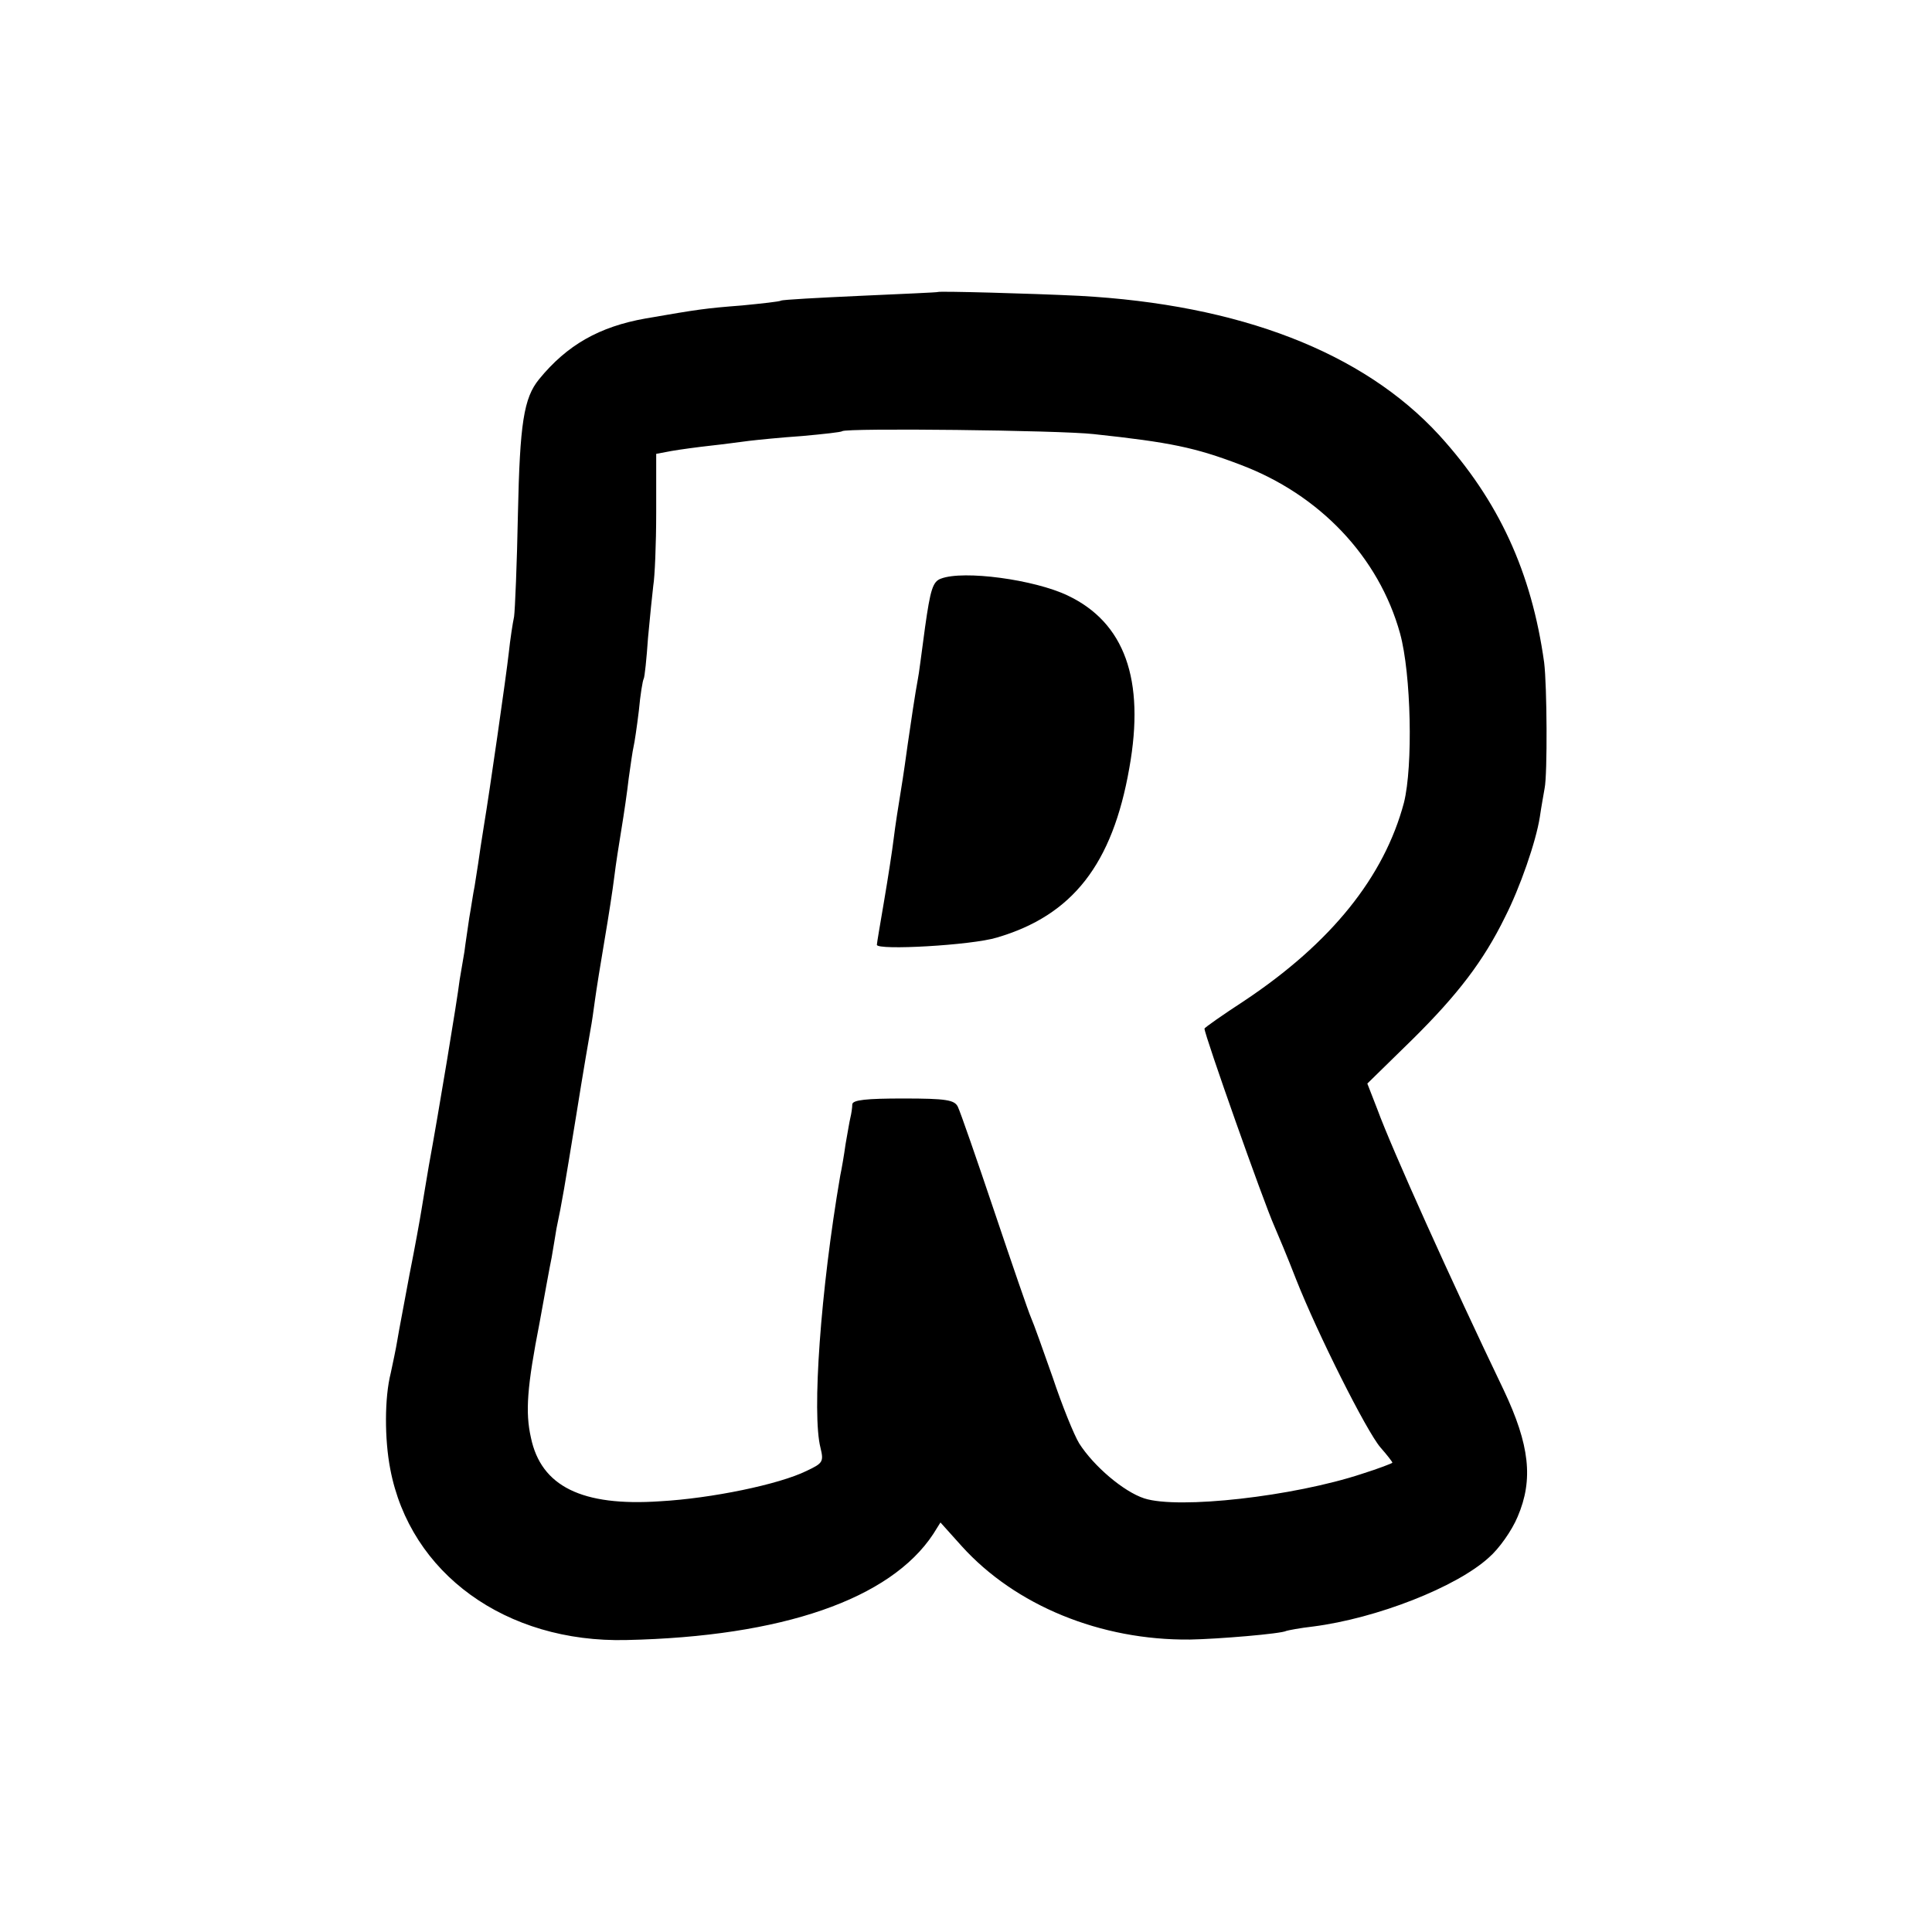
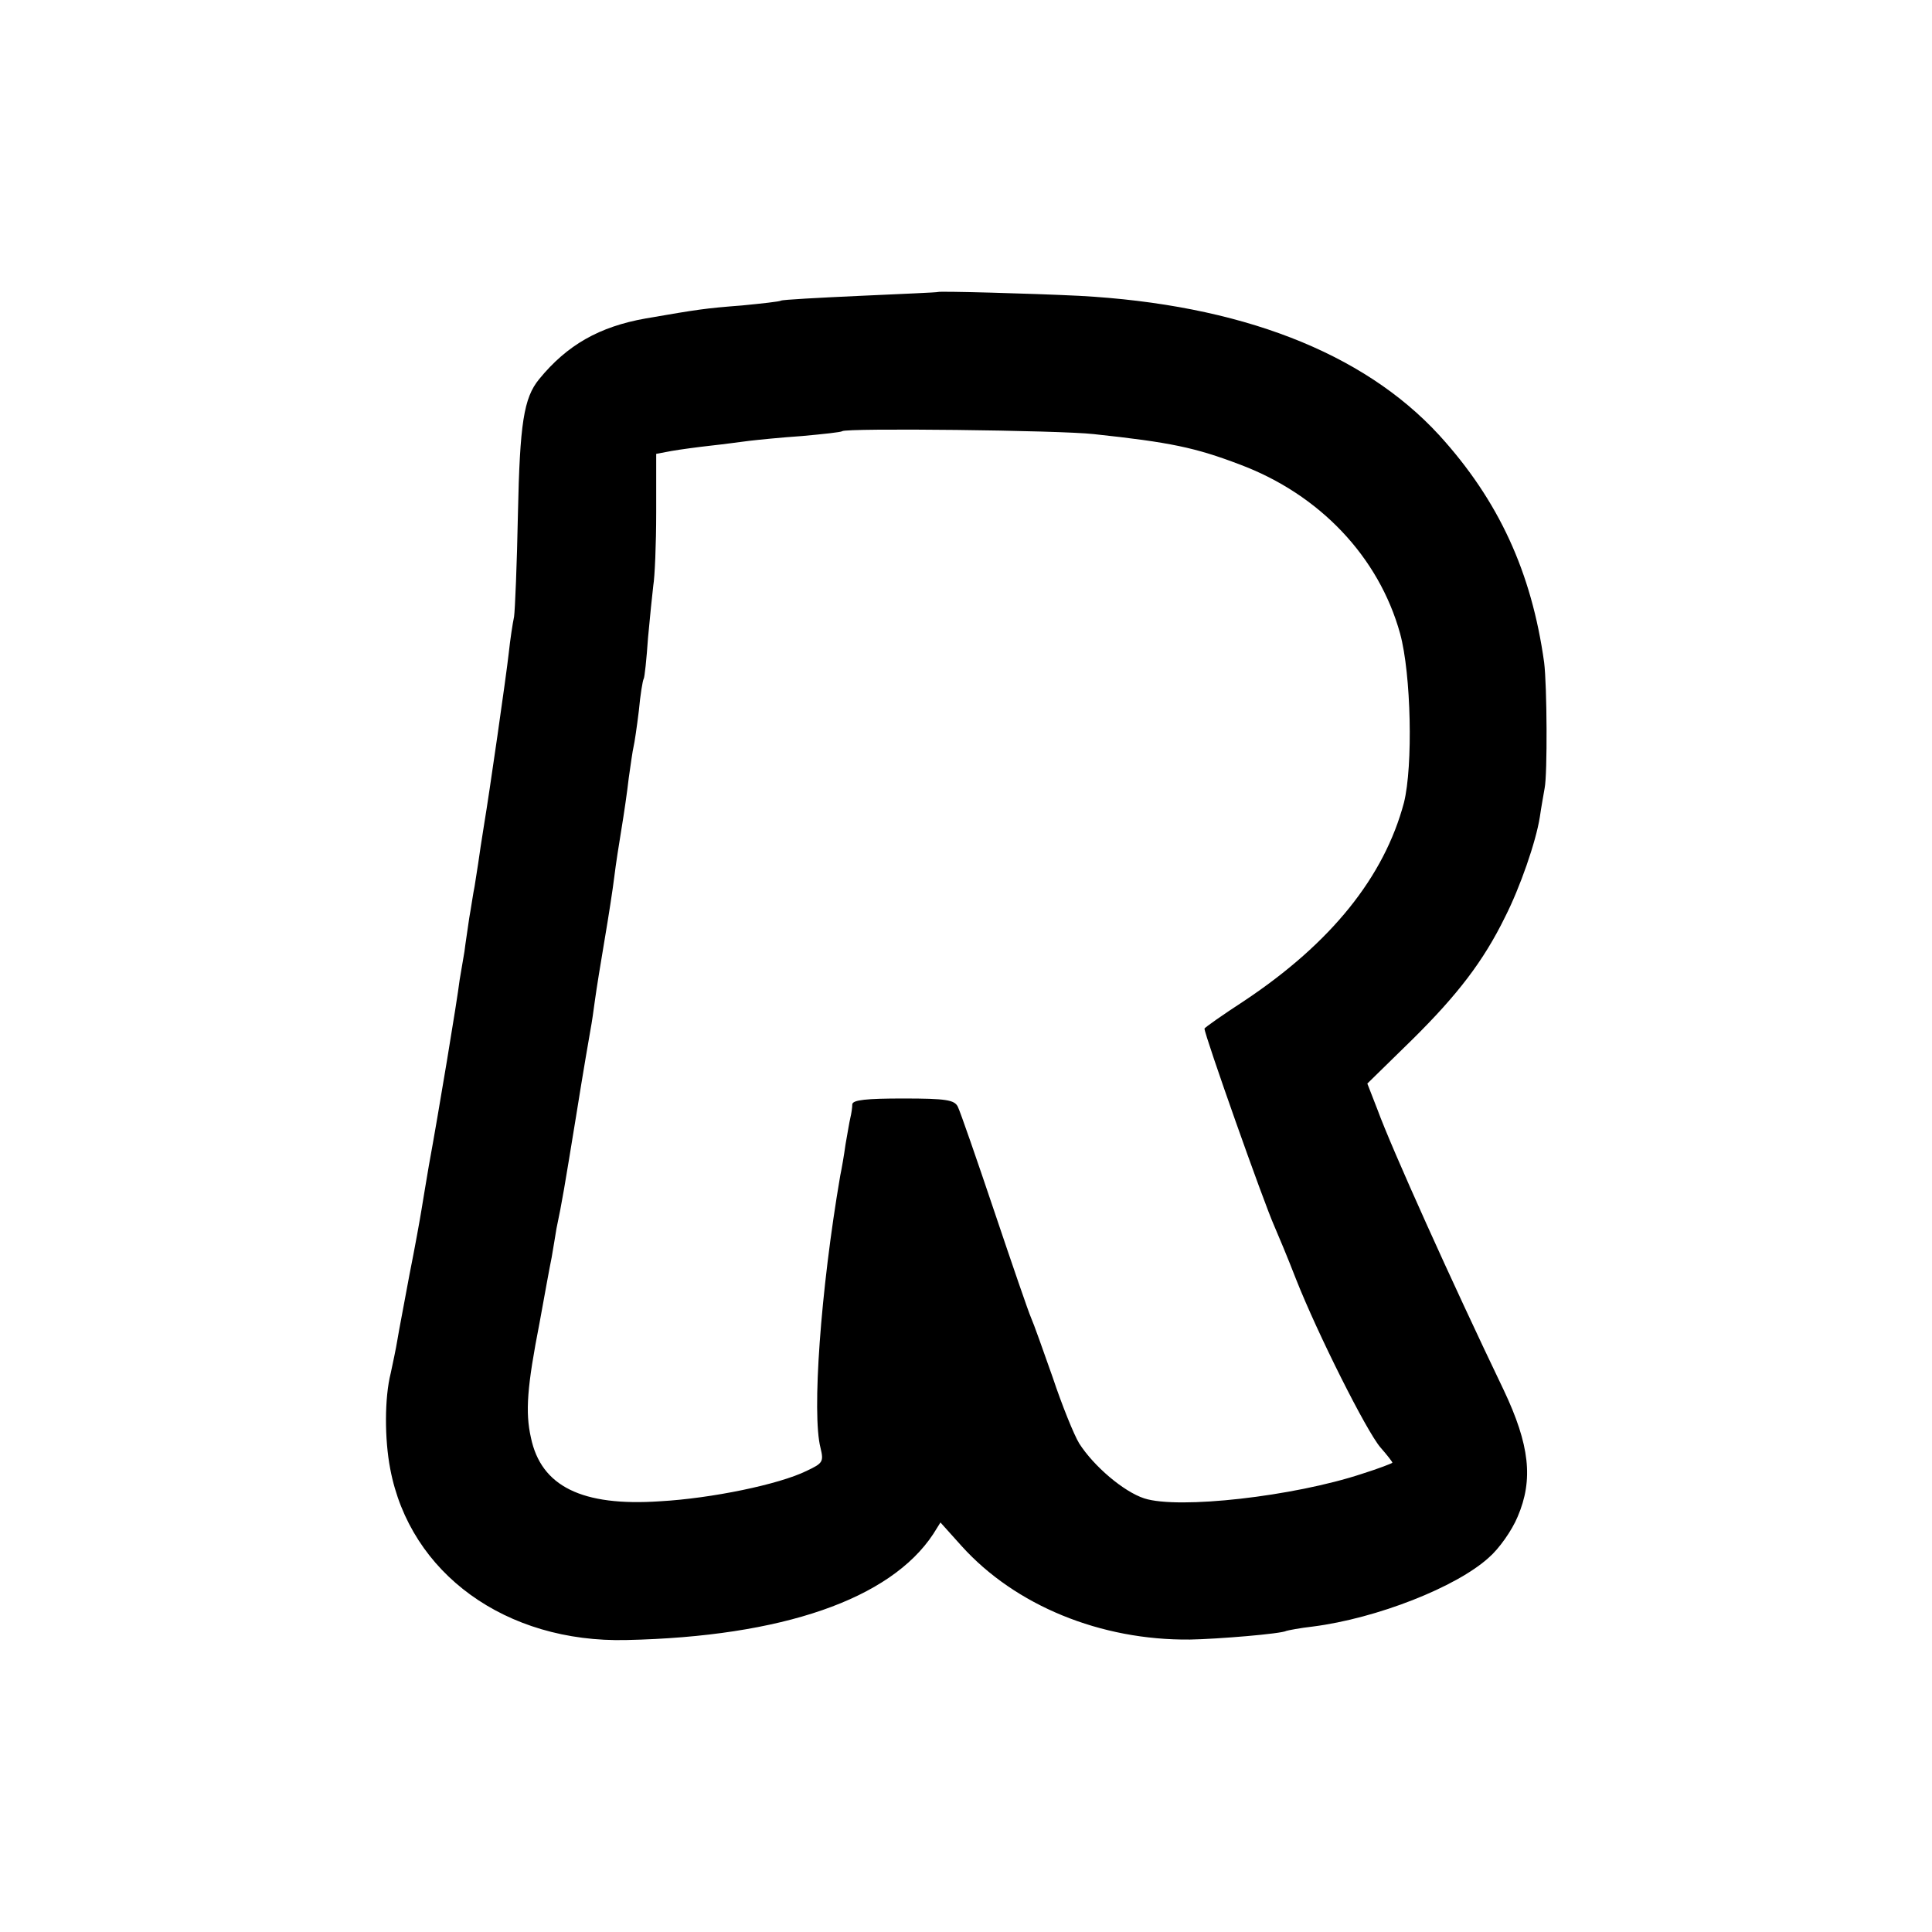
<svg xmlns="http://www.w3.org/2000/svg" version="1.0" width="401pt" height="401pt" viewBox="0 0 401 401" preserveAspectRatio="xMidYMid meet">
  <g transform="translate(0,401) scale(0.1,-0.1)" fill="#000000" stroke="none">
    <path d="M1947 3404 c-1 -1 -74 -4 -161 -8 -87 -4 -162 -8 -165 -10 -3 -2 -40 -6 -81 -10 -77 -6 -90 -8 -200 -27 -96 -17 -163 -55 -221 -126 -32 -39 -40 -92 -44 -279 -2 -104 -6 -200 -8 -214 -3 -14 -8 -47 -11 -75 -5 -46 -41 -296 -51 -355 -2 -14 -7 -43 -10 -65 -3 -22 -8 -51 -10 -65 -3 -14 -7 -43 -11 -65 -3 -22 -8 -53 -10 -70 -3 -16 -7 -43 -10 -59 -5 -42 -44 -277 -64 -386 -5 -30 -12 -71 -15 -90 -3 -19 -14 -80 -25 -135 -10 -55 -22 -116 -25 -135 -3 -19 -10 -51 -14 -70 -13 -51 -13 -137 -1 -199 41 -217 240 -361 490 -355 324 7 548 85 637 220 l15 24 44 -49 c111 -123 288 -196 474 -194 58 1 190 12 200 18 3 1 28 6 55 9 133 17 298 82 365 143 21 18 48 56 60 85 33 77 25 149 -29 263 -108 225 -232 500 -262 582 l-21 54 94 92 c93 92 147 162 192 254 31 61 64 156 72 207 3 21 8 48 10 60 6 29 5 213 -1 261 -26 187 -94 336 -218 472 -158 172 -414 271 -747 289 -102 5 -290 10 -293 8z m323 -295 c159 -17 211 -28 303 -63 166 -62 289 -192 333 -351 23 -84 27 -275 8 -351 -41 -154 -151 -291 -331 -411 -46 -30 -83 -56 -83 -58 0 -13 123 -361 145 -410 7 -16 28 -66 45 -110 45 -114 146 -315 175 -349 14 -16 25 -30 25 -32 0 -1 -28 -12 -63 -23 -142 -47 -381 -74 -452 -51 -43 14 -105 67 -135 114 -11 18 -36 80 -55 137 -20 57 -40 113 -45 124 -5 11 -39 110 -76 220 -37 110 -71 208 -76 218 -7 14 -24 17 -113 17 -77 0 -105 -3 -106 -12 0 -7 -2 -20 -4 -28 -2 -8 -6 -33 -10 -55 -3 -22 -8 -51 -11 -65 -41 -239 -59 -495 -41 -565 7 -29 5 -32 -29 -48 -57 -28 -197 -57 -304 -63 -162 -11 -247 31 -268 132 -12 53 -8 106 18 239 10 55 21 116 25 135 3 19 8 46 10 60 12 57 16 82 41 235 14 88 28 169 30 180 2 10 6 37 9 60 3 22 12 78 20 125 8 47 17 105 20 130 3 25 10 70 15 100 5 30 12 78 15 105 4 28 8 57 10 65 2 8 7 42 11 75 3 33 8 63 10 66 2 3 6 41 9 85 4 43 9 93 11 109 3 17 6 85 6 152 l0 121 32 6 c17 3 54 8 81 11 28 3 64 8 80 10 17 2 66 7 110 10 44 4 81 8 83 10 7 7 452 2 522 -6z" />
-     <path d="M1953 2809 c-17 -6 -22 -23 -33 -101 -7 -51 -13 -100 -15 -108 -5 -26 -15 -93 -21 -135 -3 -22 -9 -65 -14 -95 -5 -30 -12 -75 -15 -100 -3 -25 -12 -83 -20 -130 -8 -47 -15 -88 -15 -91 0 -12 197 -1 249 15 157 46 240 152 275 352 33 184 -10 302 -128 358 -69 33 -216 53 -263 35z" />
  </g>
</svg>